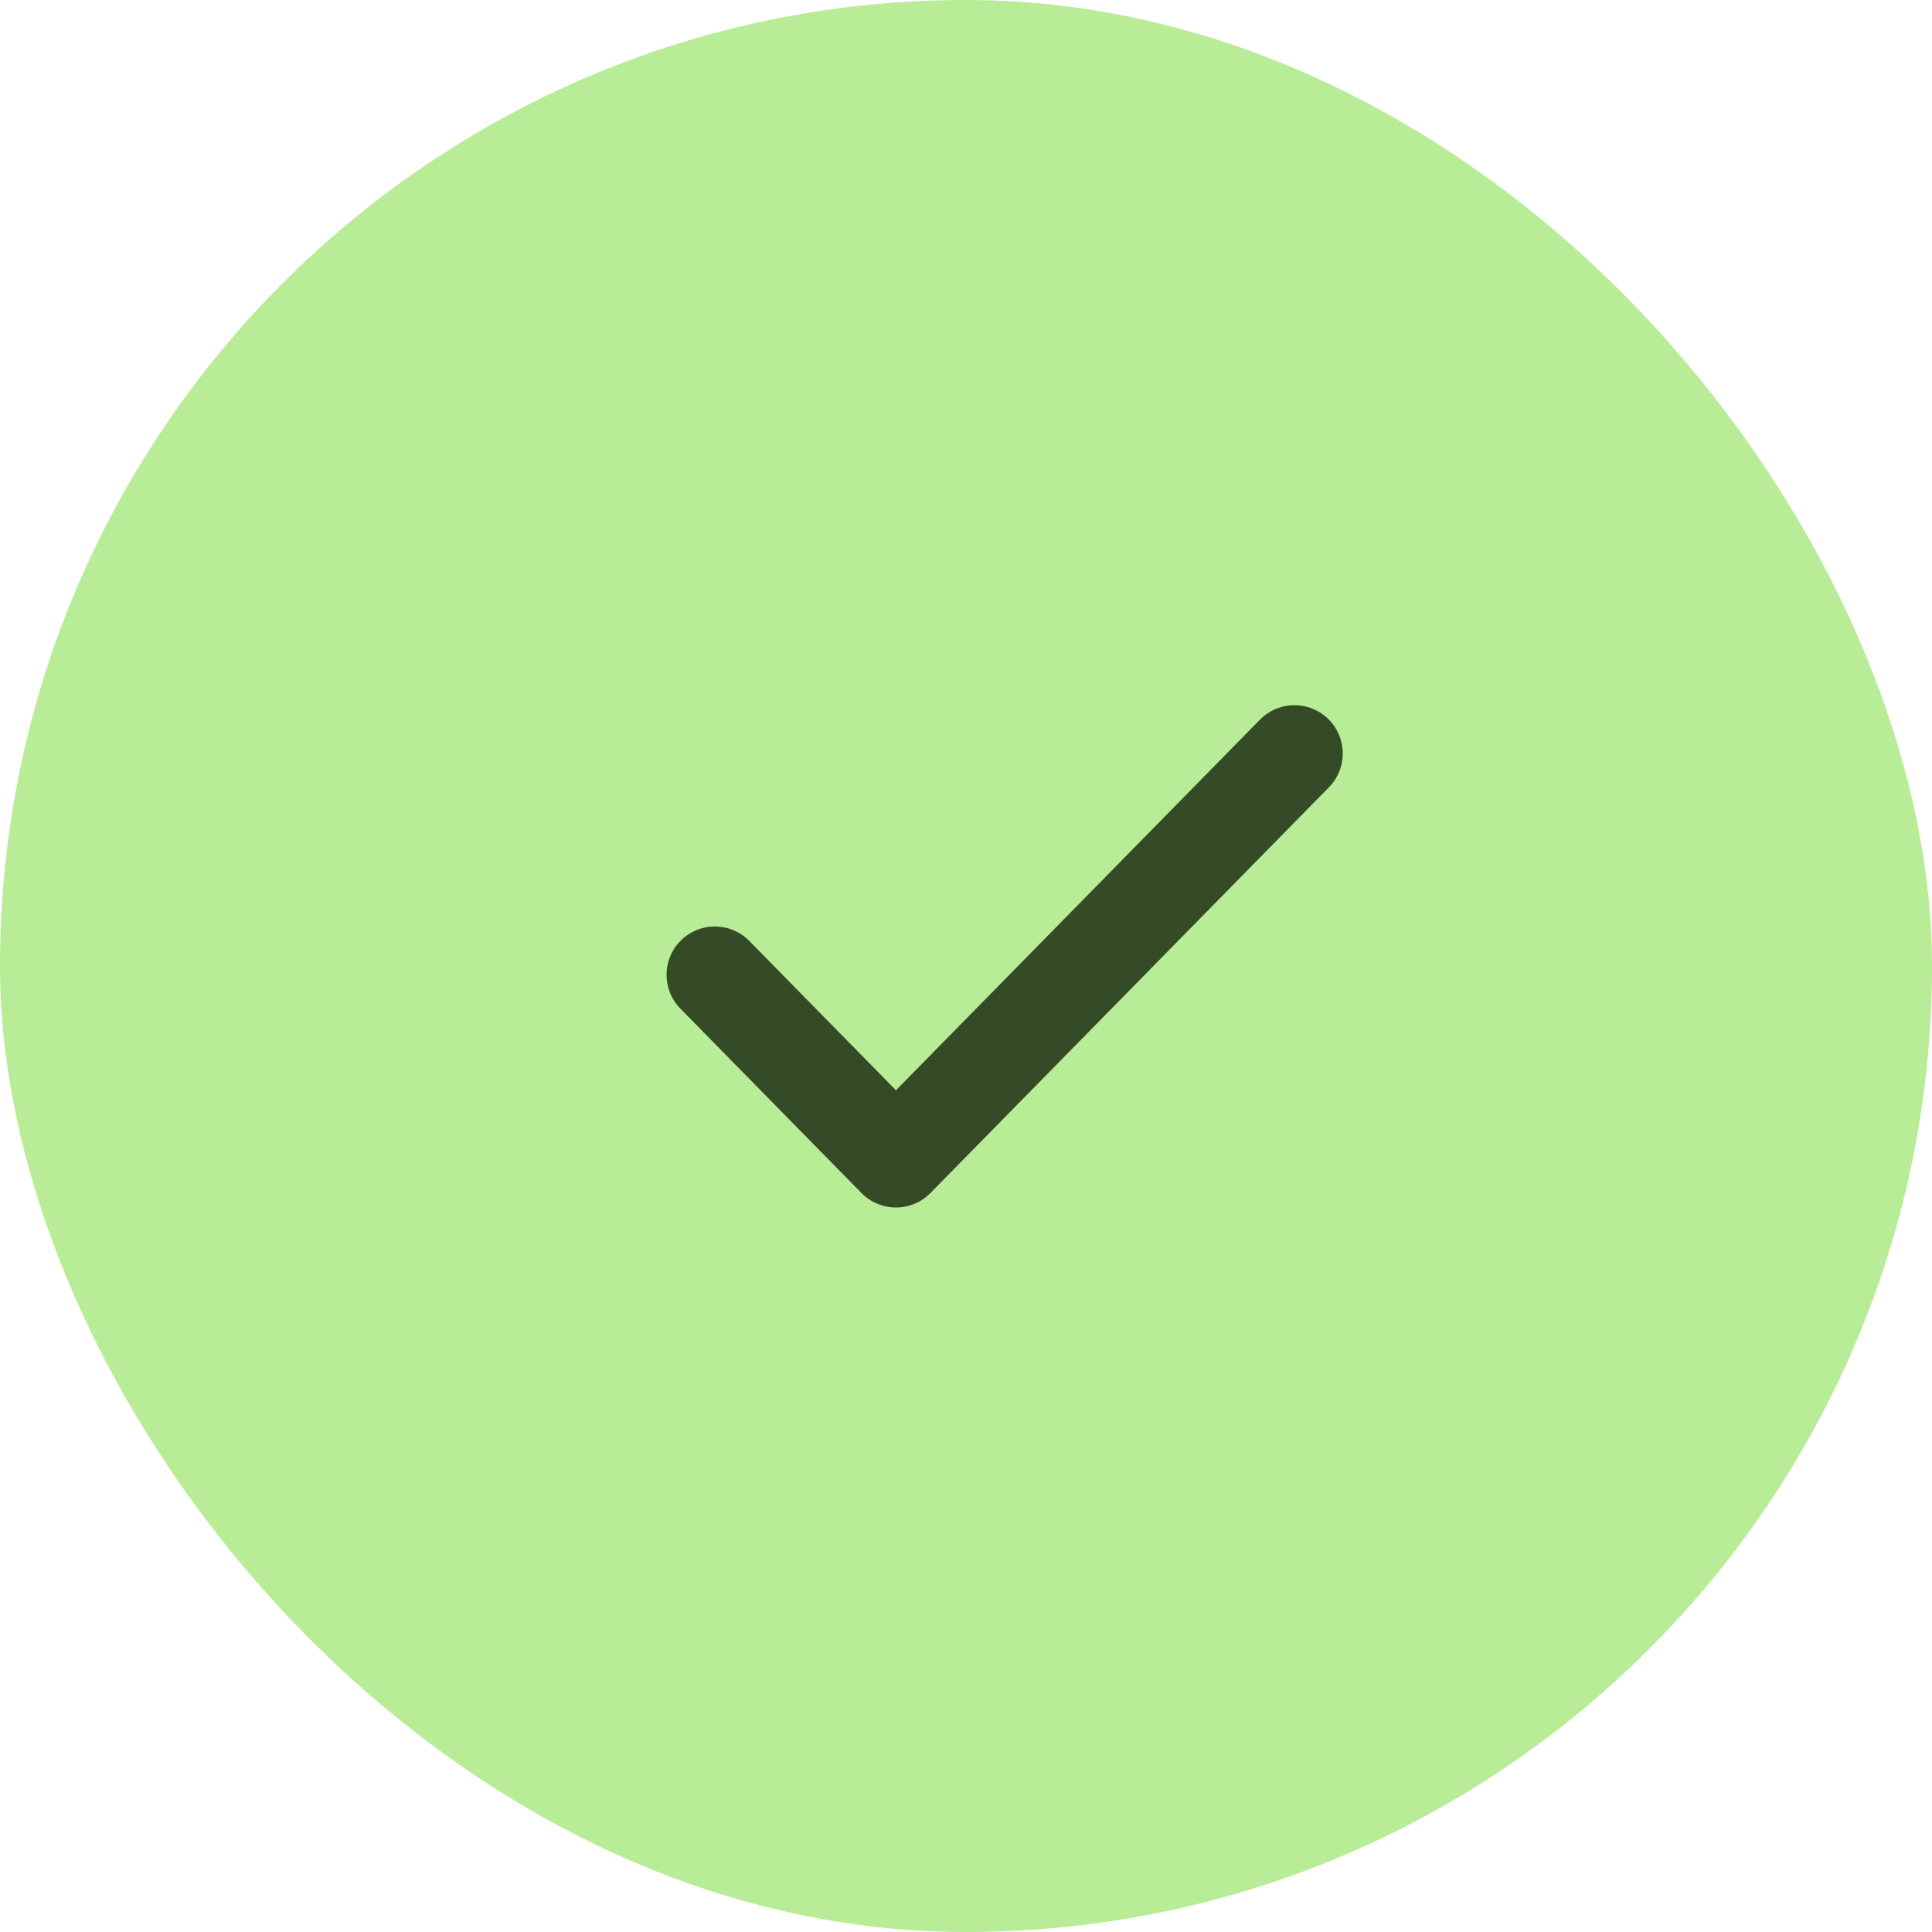
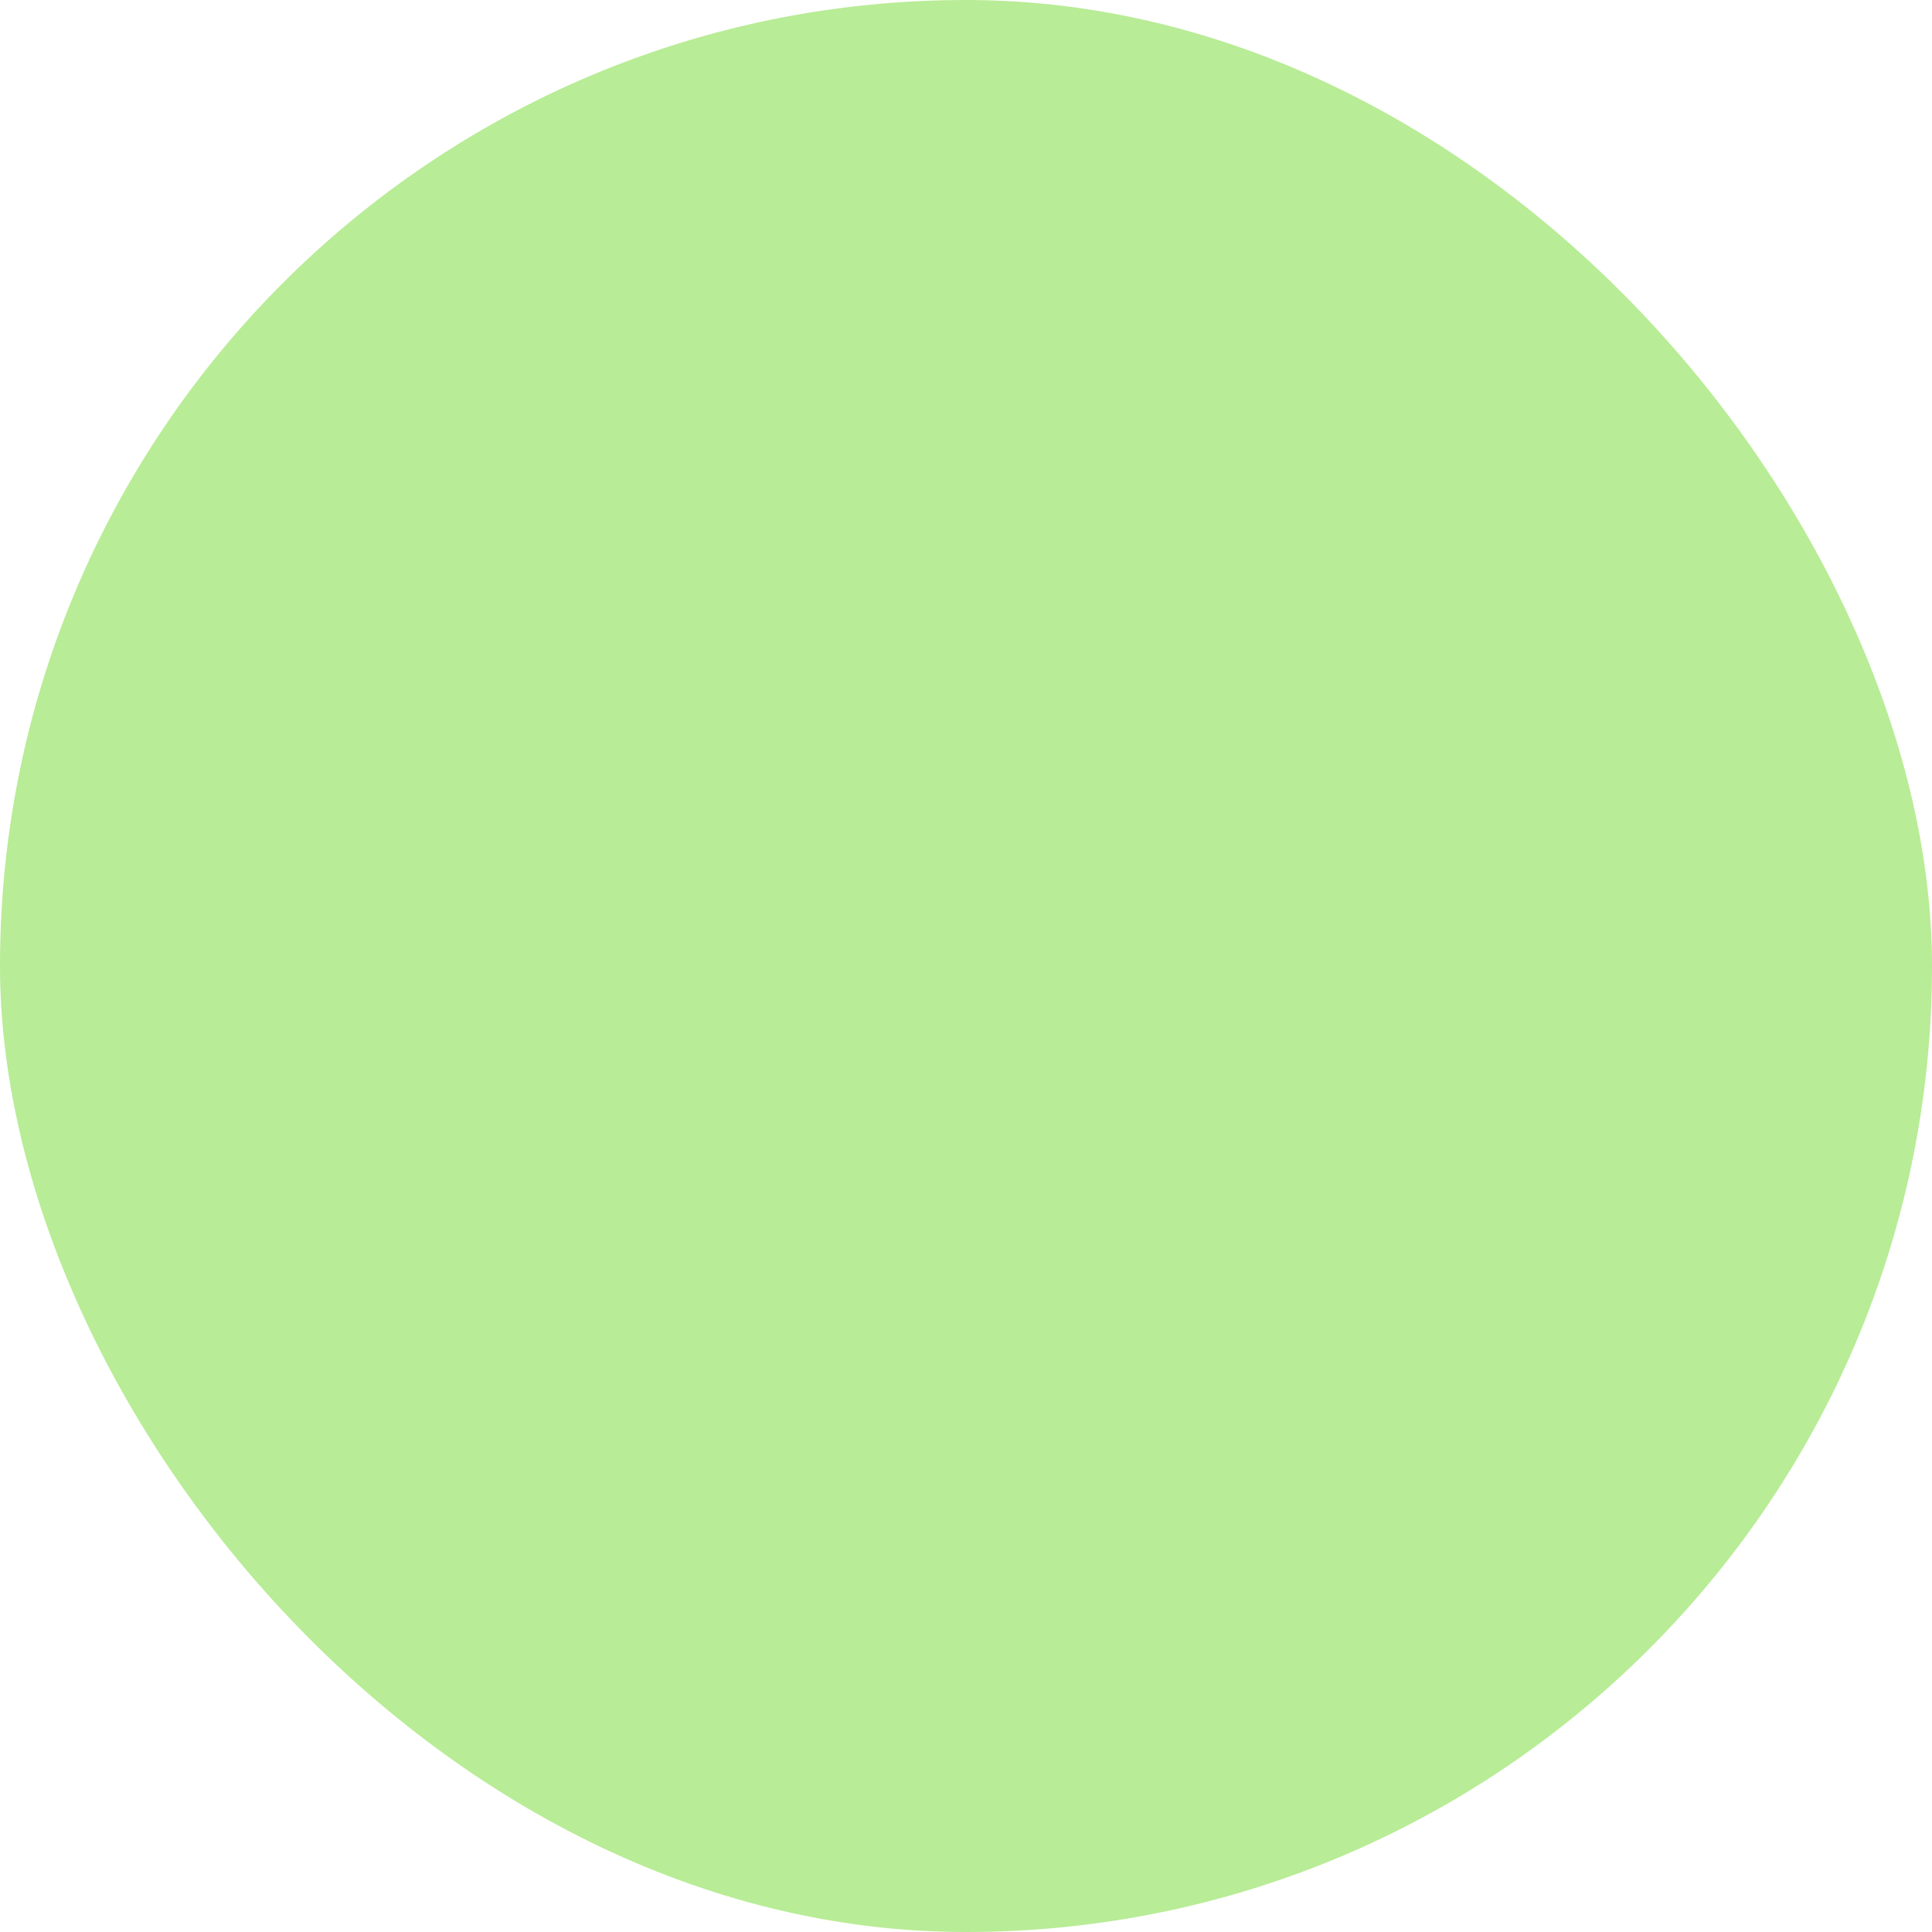
<svg xmlns="http://www.w3.org/2000/svg" width="100" height="100" viewBox="0 0 100 100" fill="none">
  <rect width="100" height="100" rx="50" fill="#B8EC96" />
-   <path d="M67 39L46.375 60L37 50.455" stroke="#354B27" stroke-width="5" stroke-linecap="round" stroke-linejoin="round" />
</svg>